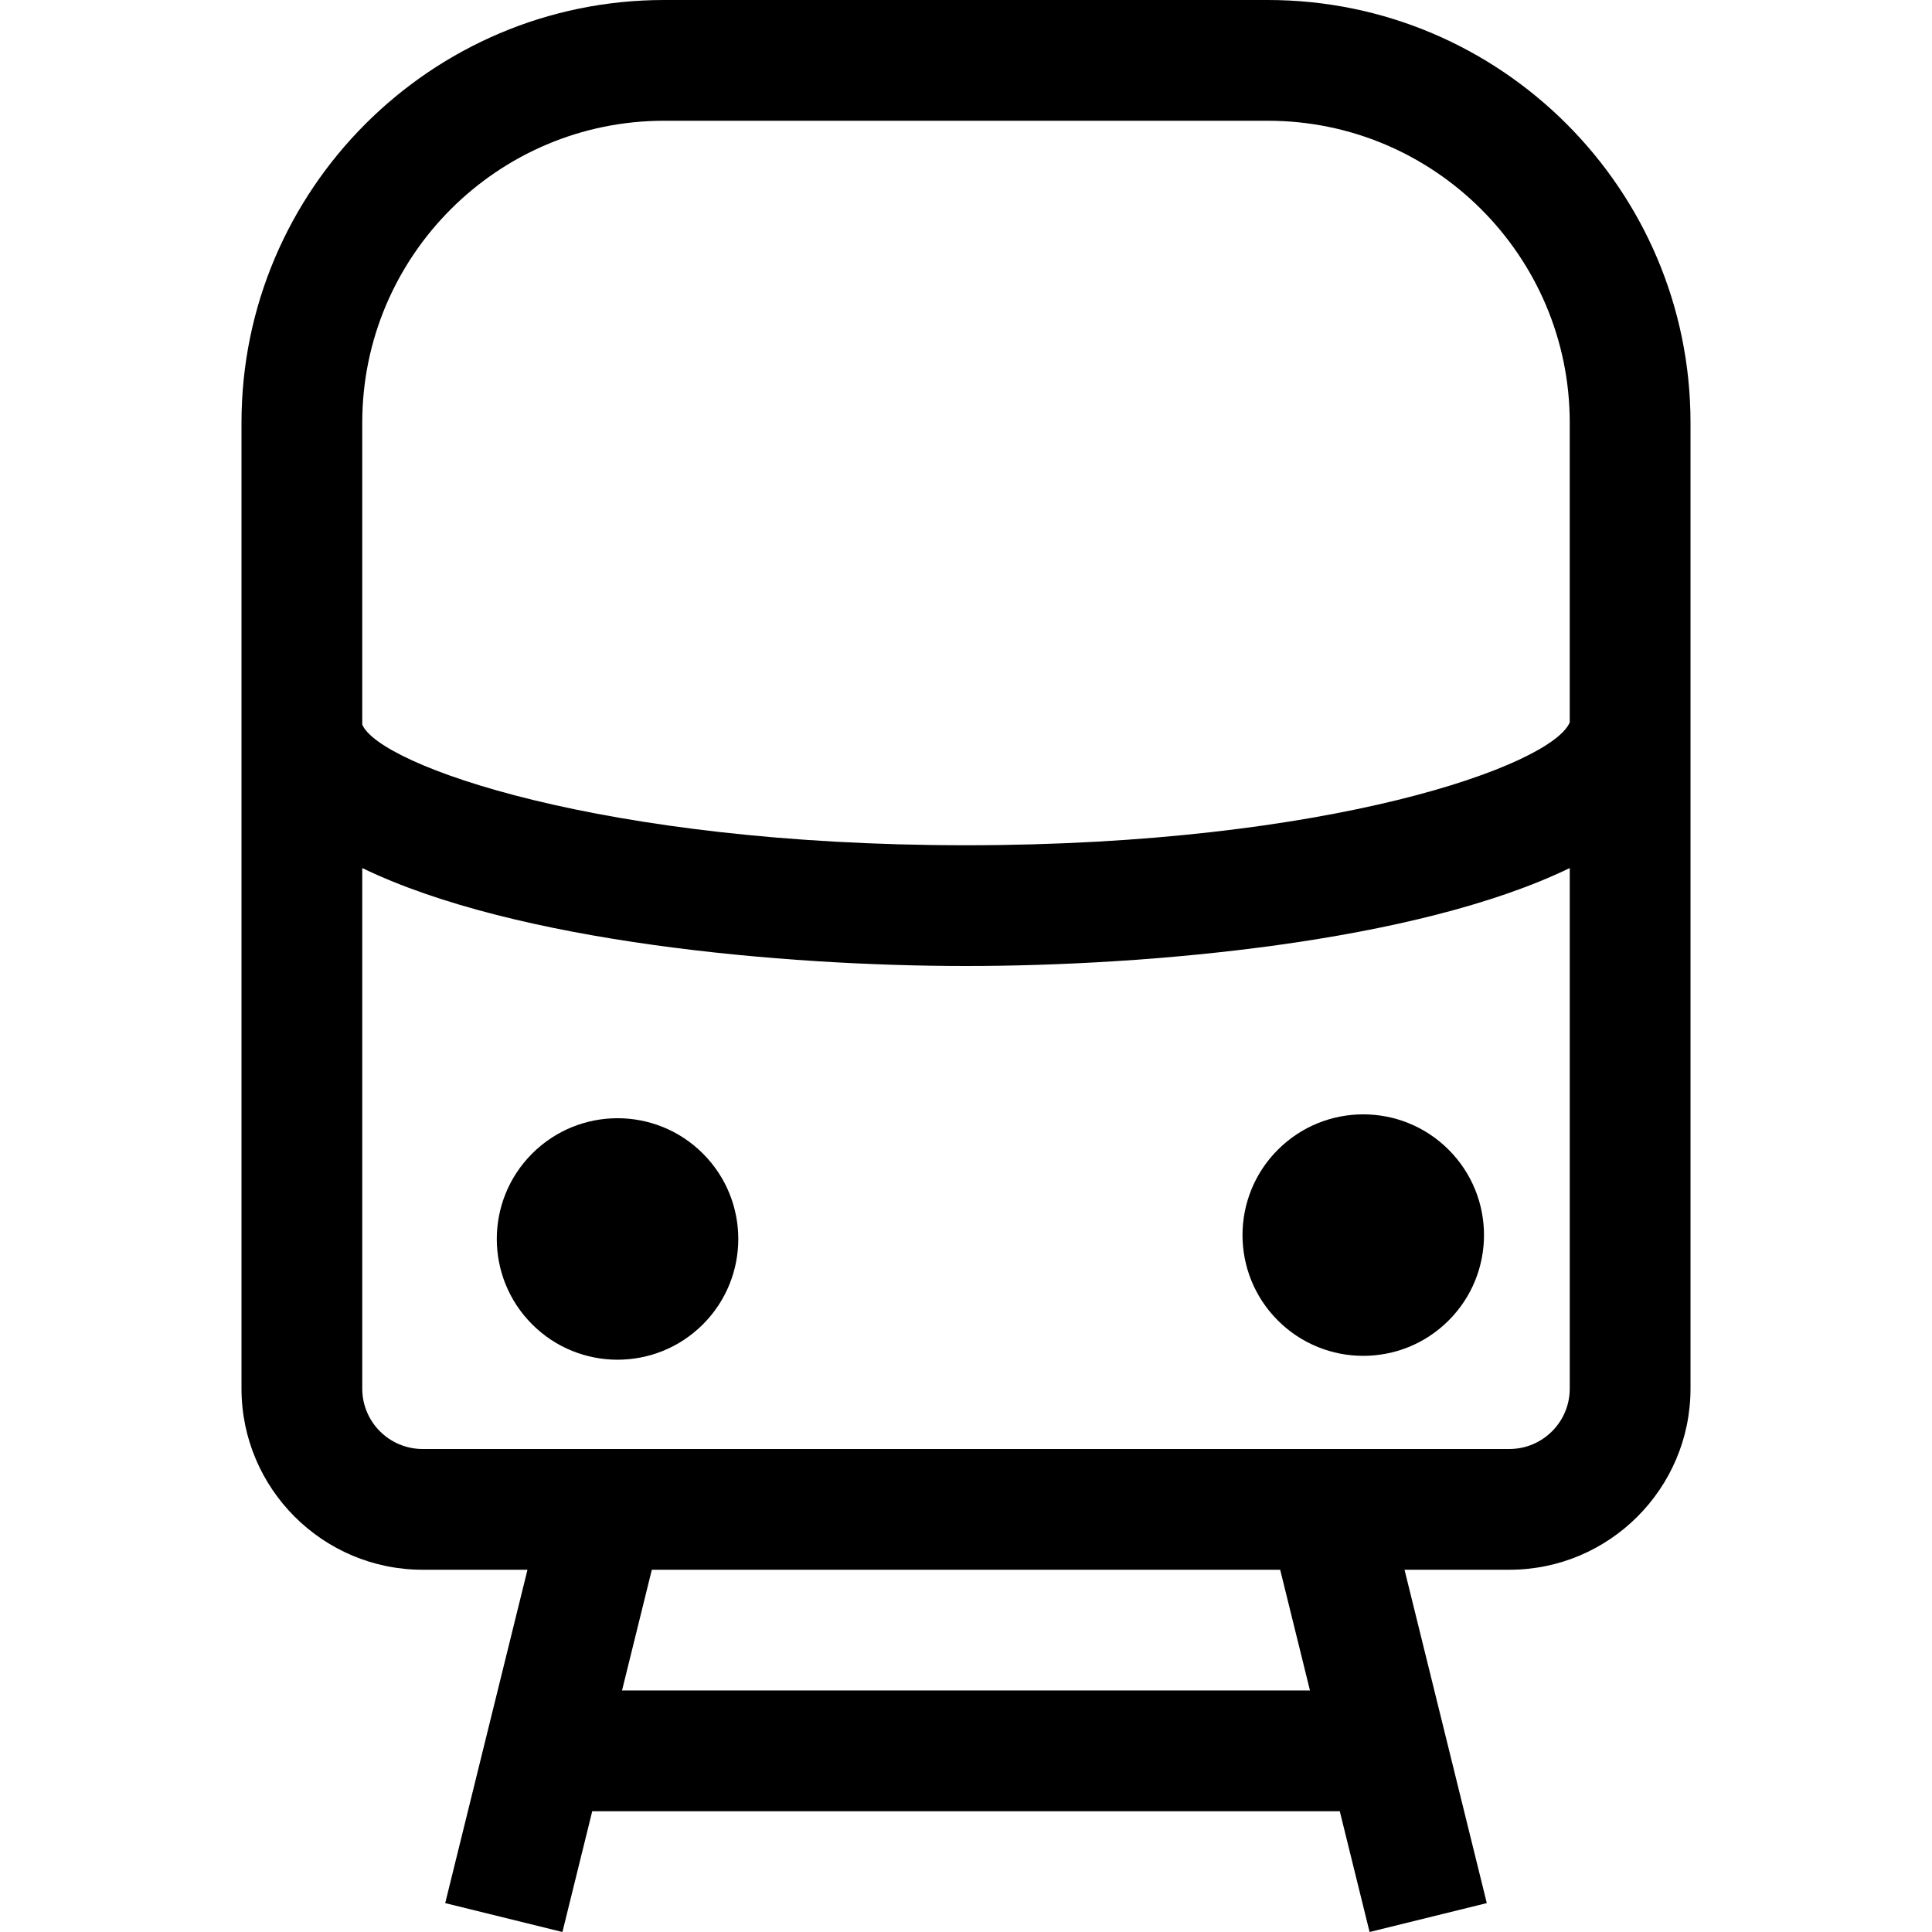
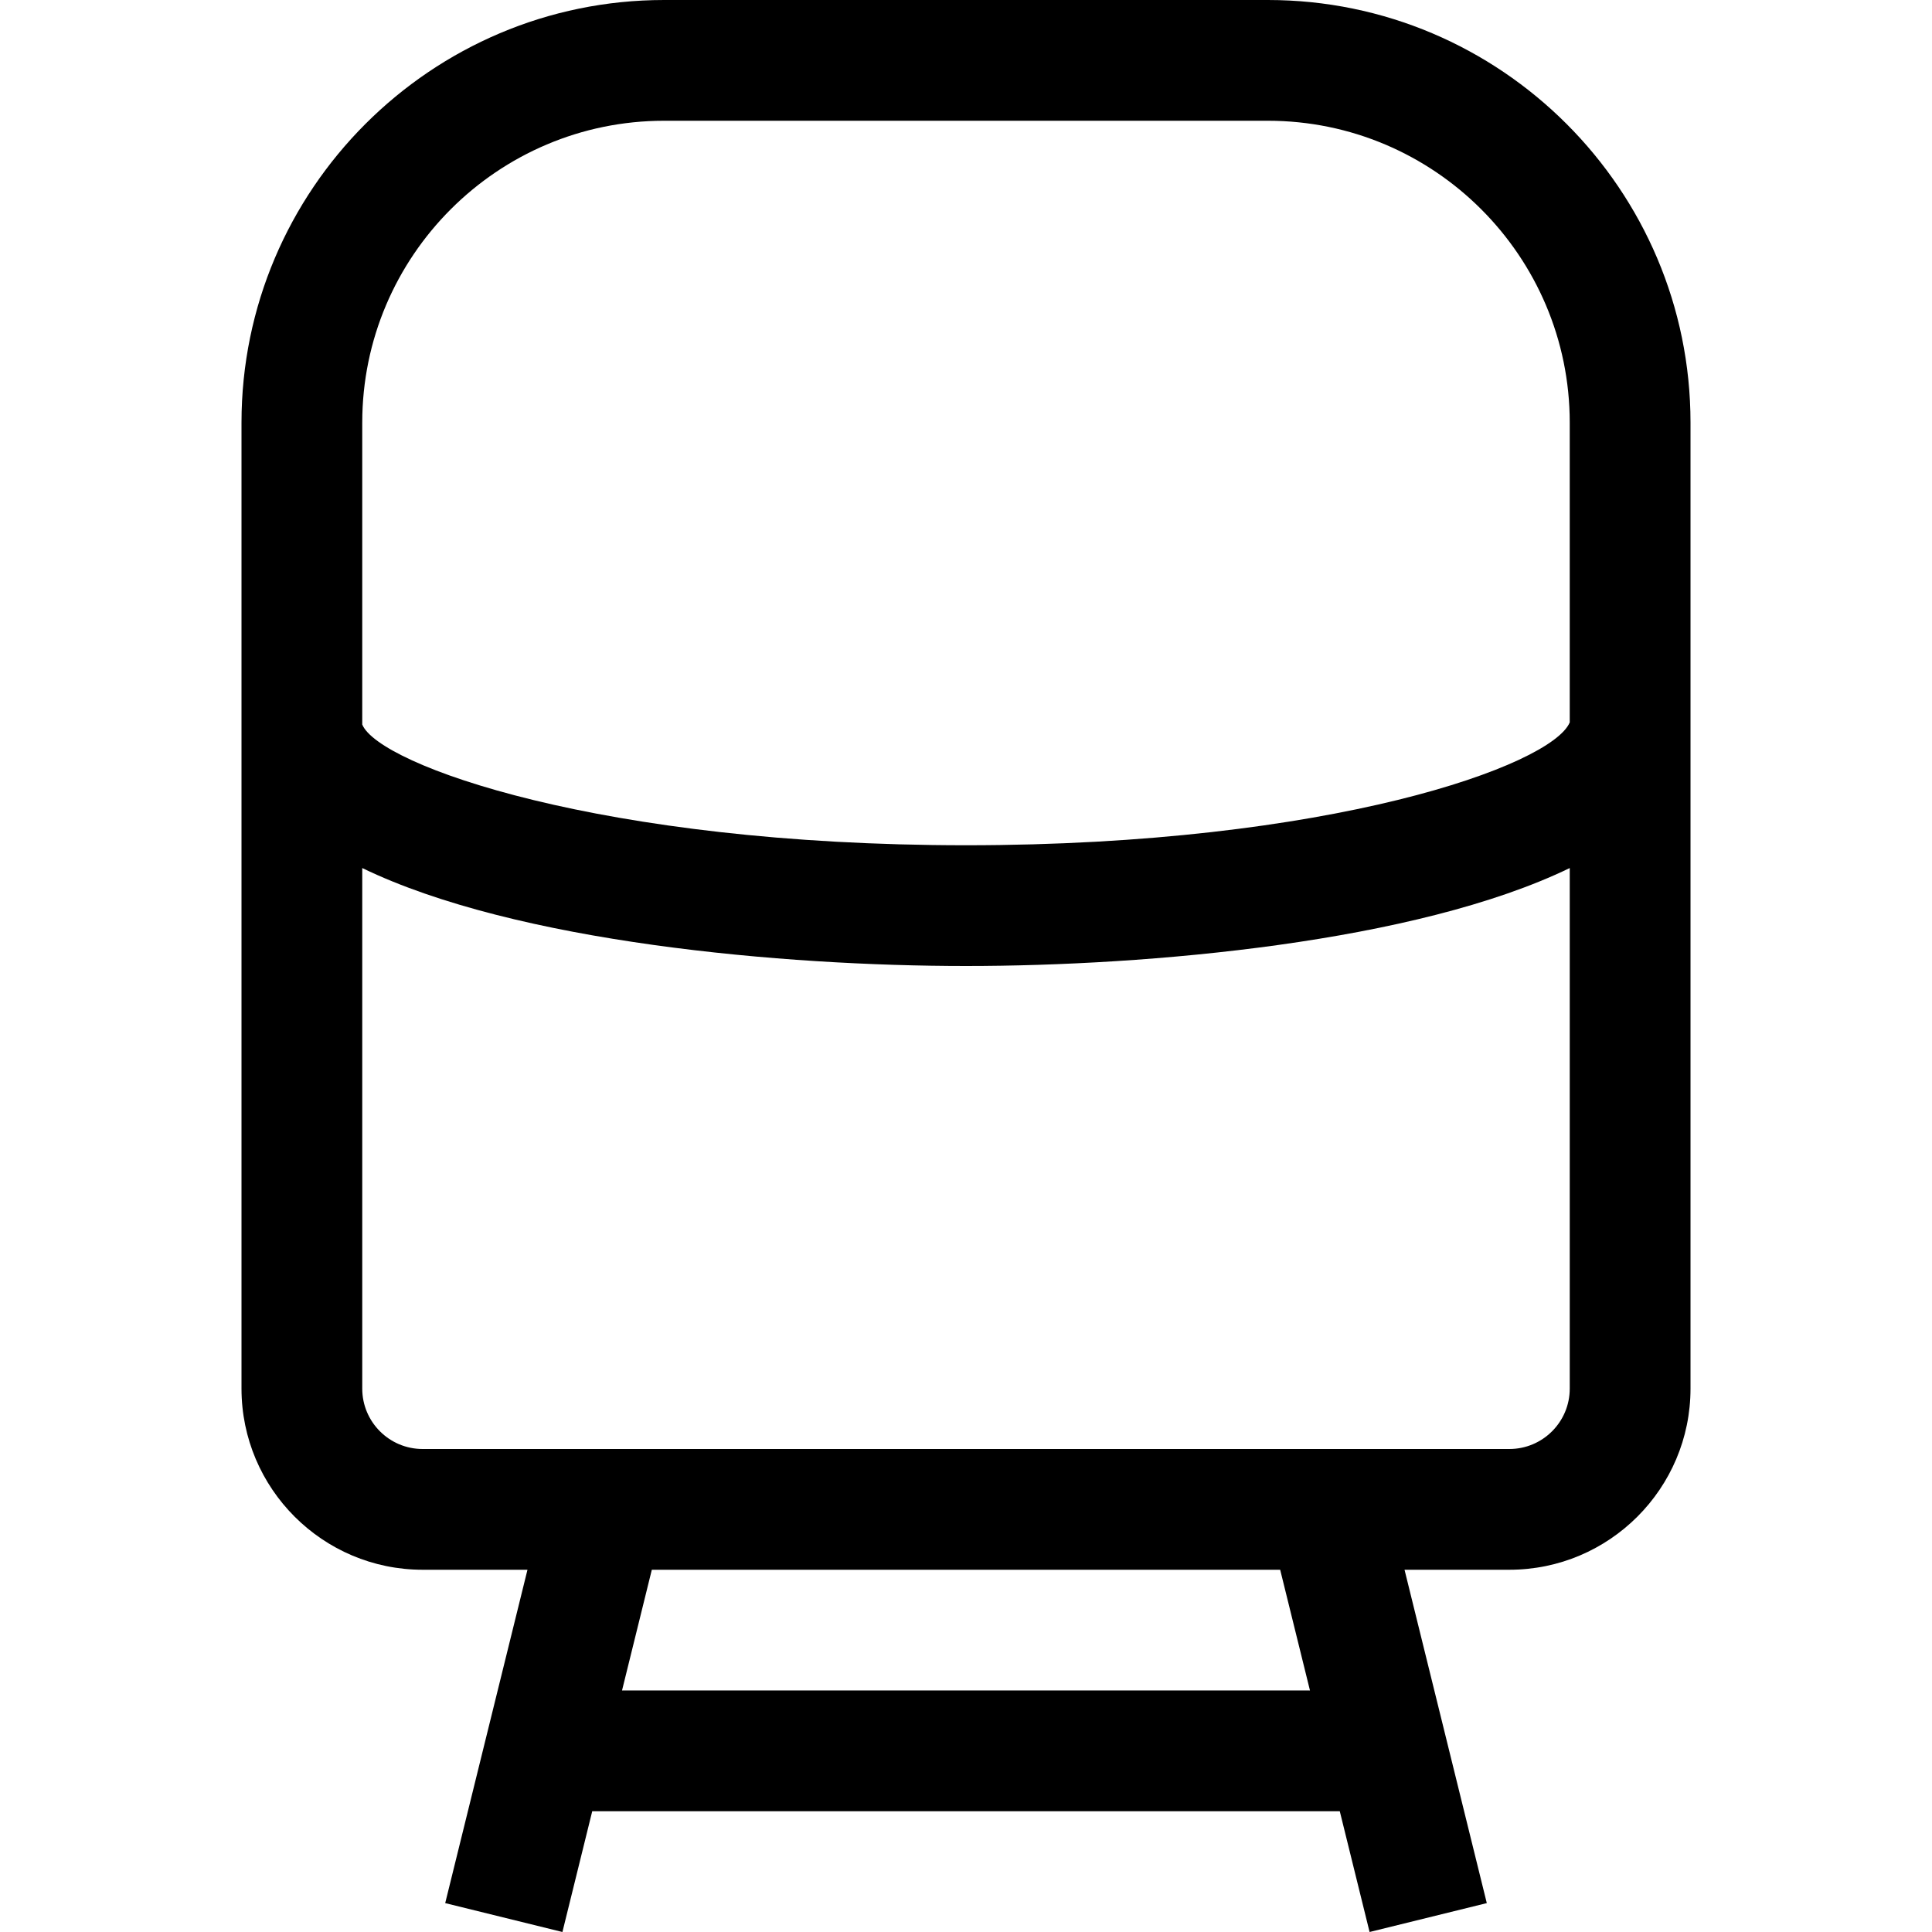
<svg xmlns="http://www.w3.org/2000/svg" class="svg-img" id="business-icon5" enable-background="new 0 0 546.55 546.55" height="512" viewBox="0 0 546.55 546.55" width="512">
-   <path id="path-1_5_" d="m194.951 317.439c13.34 13.34 13.34 34.969 0 48.309s-34.969 13.34-48.309 0-13.34-34.969 0-48.309c13.341-13.34 34.969-13.34 48.309 0" transform="translate(3.902 8.902)" />
-   <path id="path-1_4_" d="m399.908 316.376c13.34 13.34 13.34 34.969 0 48.309s-34.969 13.34-48.309 0-13.34-34.969 0-48.309 34.969-13.34 48.309 0" transform="translate(9.902 8.871)" />
-   <path d="m358.673 0h-170.797c-65.917 0-119.557 53.641-119.557 119.558v273.275c0 28.255 22.984 51.239 51.239 51.239h29.662l-23.274 94.305 33.159 8.173 8.431-34.159h211.478l8.431 34.159 33.159-8.173-23.274-94.305h29.662c28.255 0 51.239-22.984 51.239-51.239v-273.275c0-65.917-53.641-119.558-119.558-119.558zm-256.195 119.558c0-47.086 38.312-85.398 85.398-85.398h170.797c47.086 0 85.398 38.312 85.398 85.398v84.794c-5.079 12.201-67.856 34.764-170.797 34.764-103.229 0-166.127-22.701-170.797-34.159v-85.399zm268.106 358.673h-194.619l8.431-34.159h177.757s8.431 34.159 8.431 34.159zm56.408-68.318h-307.434c-9.424 0-17.08-7.656-17.08-17.08v-147.269c43.498 21.054 119.201 27.711 170.797 27.711s127.299-6.657 170.797-27.711v147.269c0 9.424-7.656 17.08-17.08 17.08z" />
+   <path d="m358.673 0h-170.797c-65.917 0-119.557 53.641-119.557 119.558v273.275c0 28.255 22.984 51.239 51.239 51.239h29.662l-23.274 94.305 33.159 8.173 8.431-34.159h211.478l8.431 34.159 33.159-8.173-23.274-94.305h29.662c28.255 0 51.239-22.984 51.239-51.239v-273.275c0-65.917-53.641-119.558-119.558-119.558zm-256.195 119.558c0-47.086 38.312-85.398 85.398-85.398h170.797c47.086 0 85.398 38.312 85.398 85.398v84.794c-5.079 12.201-67.856 34.764-170.797 34.764-103.229 0-166.127-22.701-170.797-34.159v-85.399zm268.106 358.673h-194.619l8.431-34.159h177.757zm56.408-68.318h-307.434c-9.424 0-17.08-7.656-17.08-17.08v-147.269c43.498 21.054 119.201 27.711 170.797 27.711s127.299-6.657 170.797-27.711v147.269c0 9.424-7.656 17.08-17.08 17.08z" />
</svg>